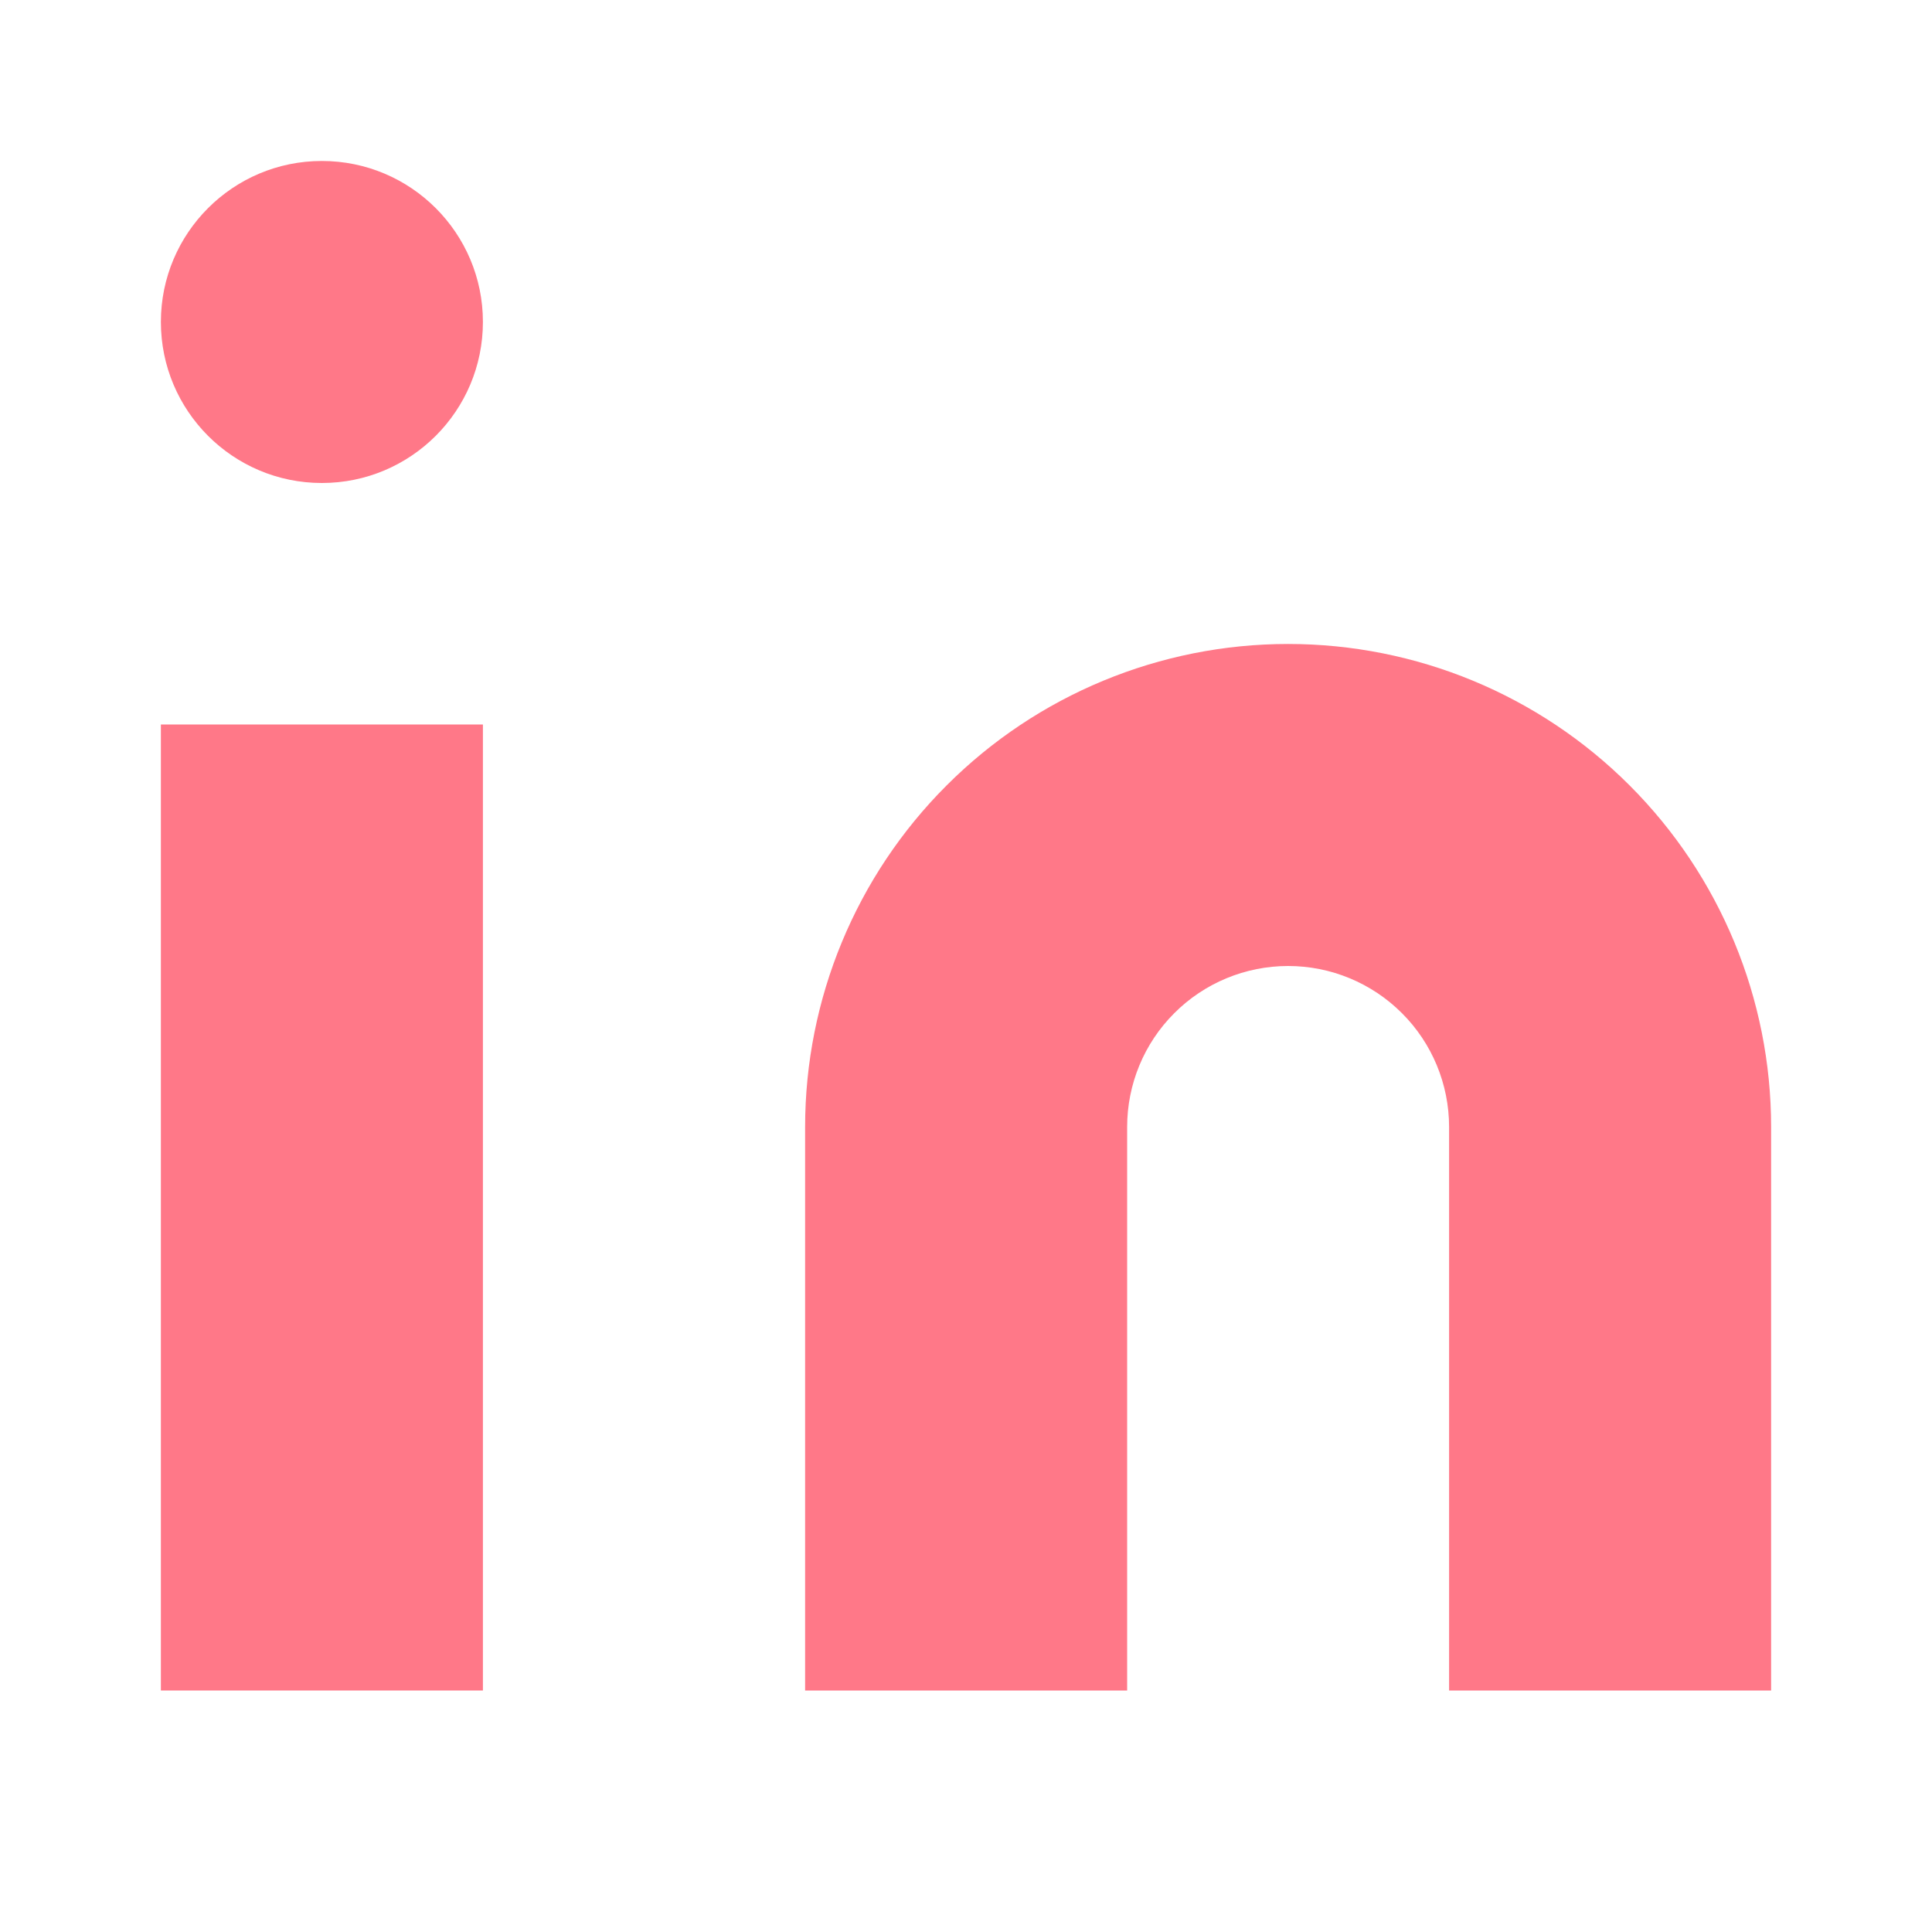
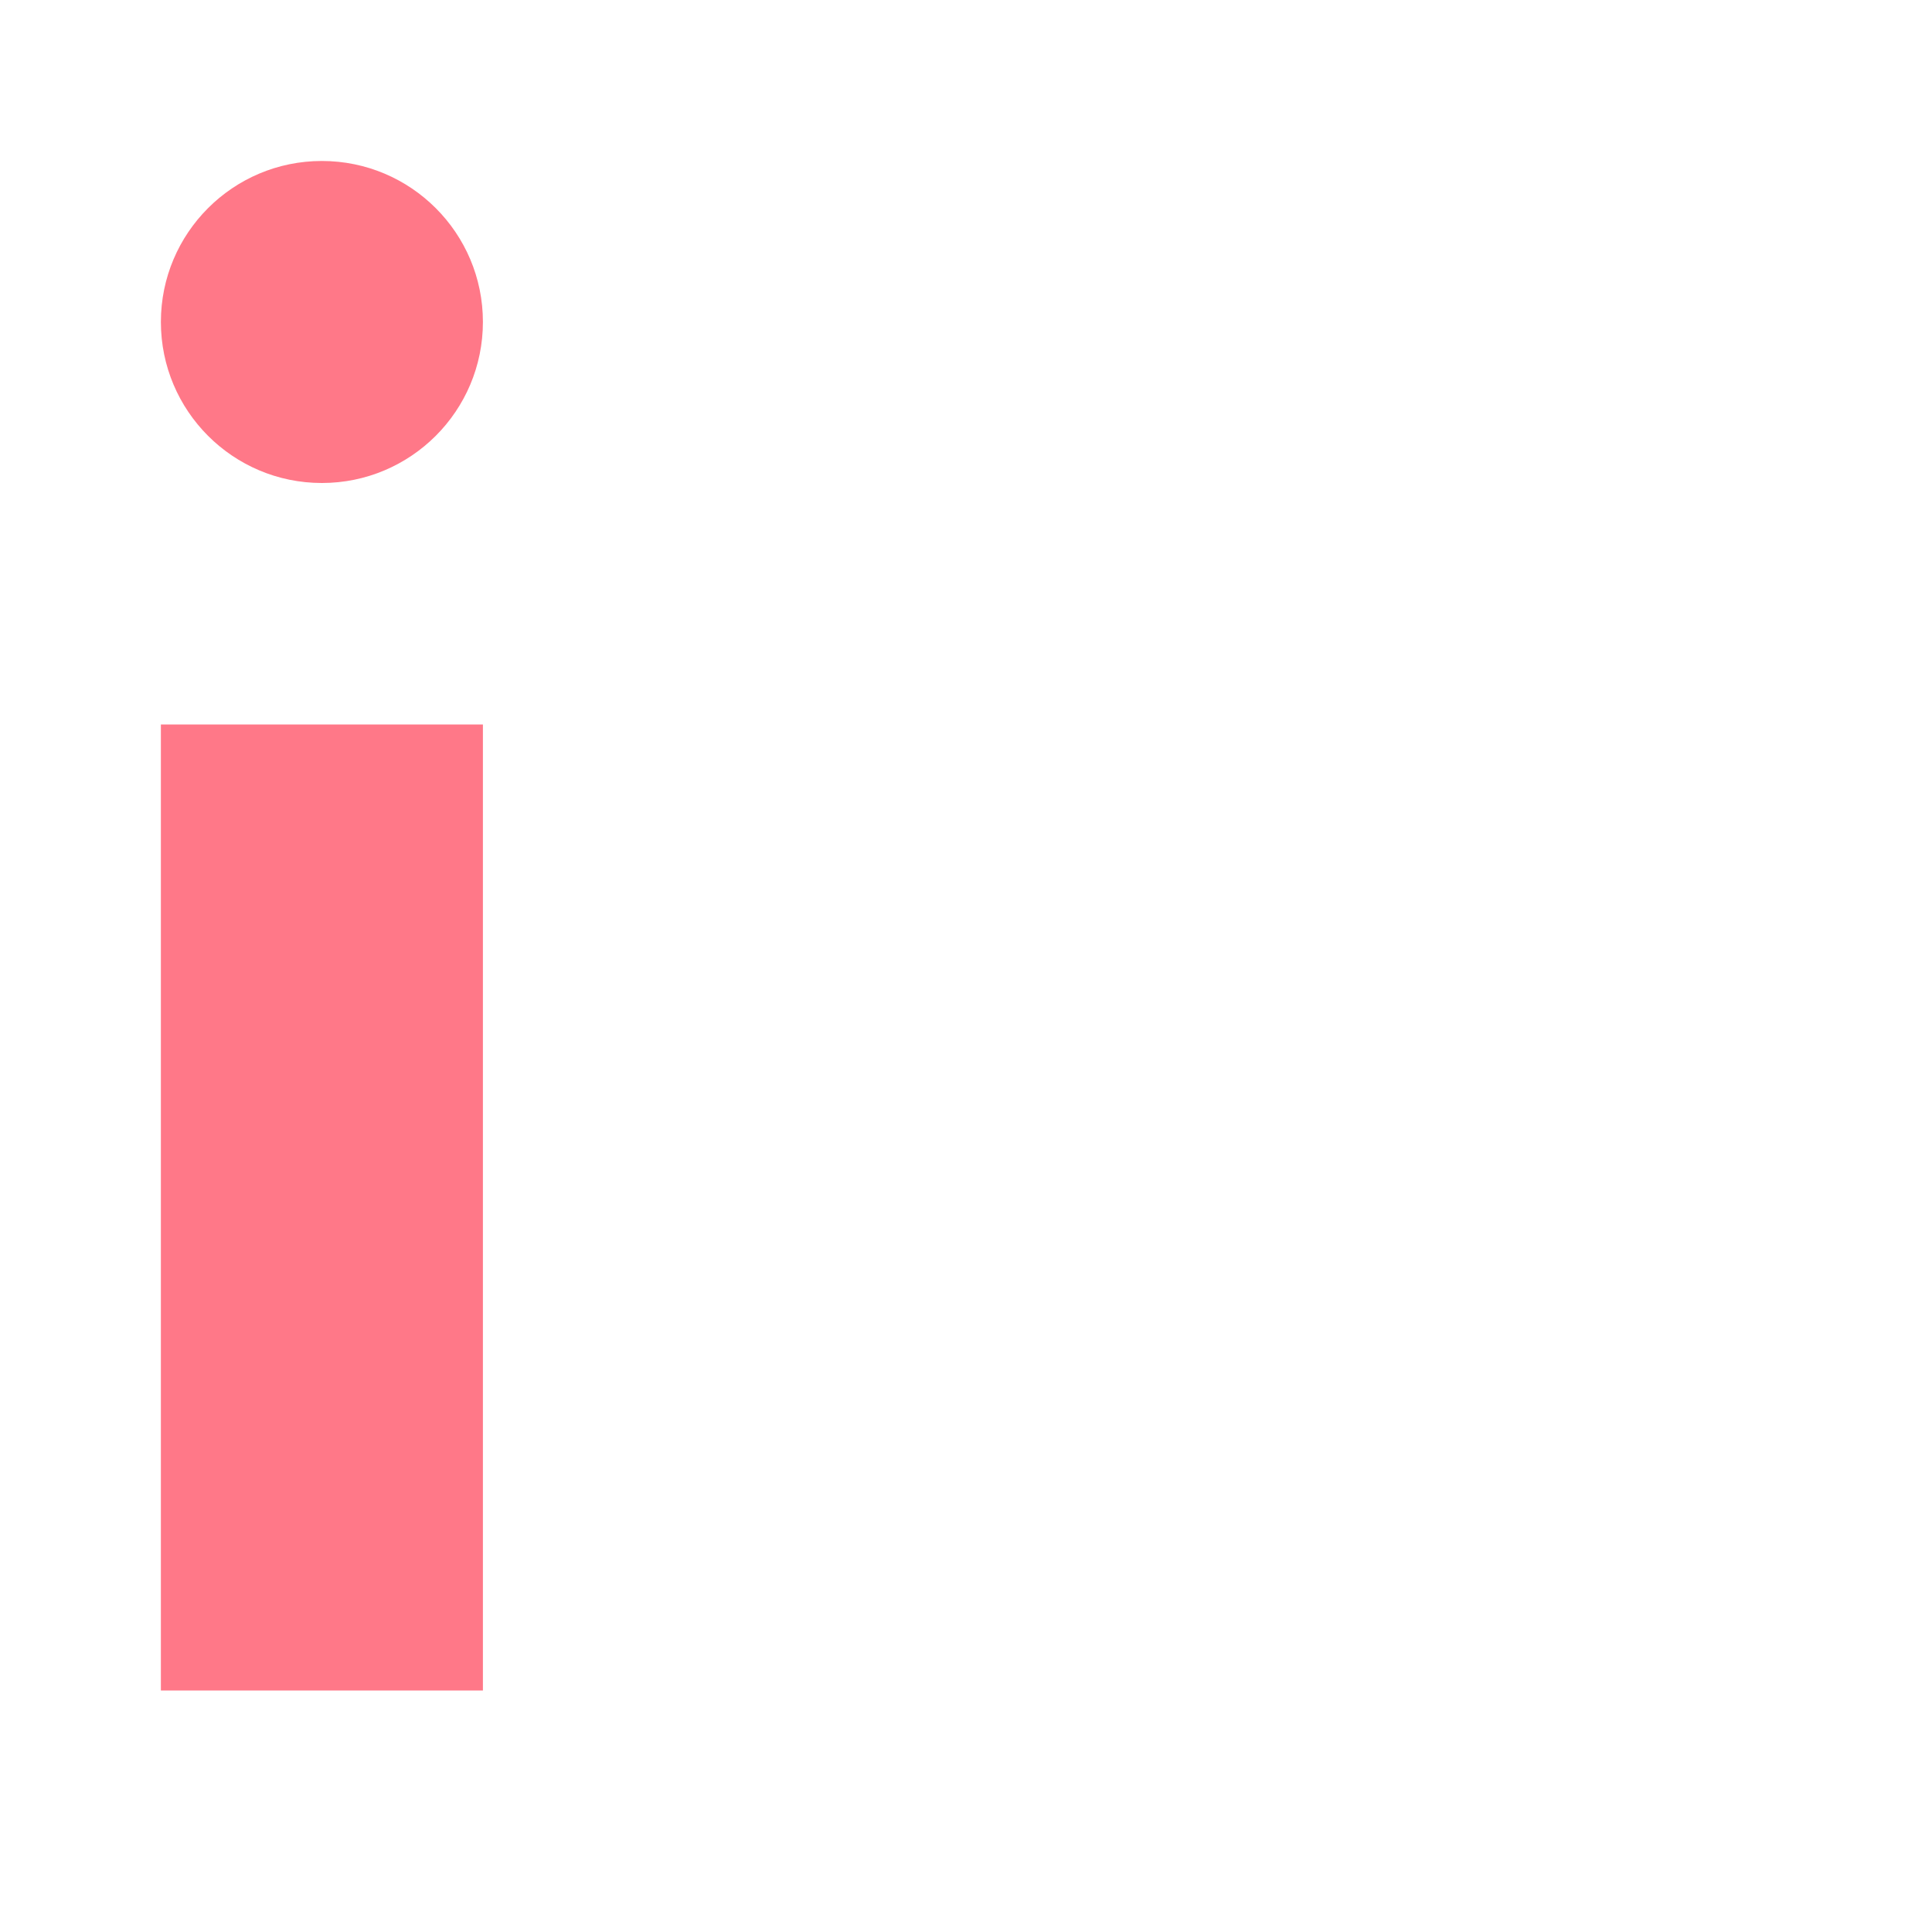
<svg xmlns="http://www.w3.org/2000/svg" width="22" height="22" viewBox="0 0 22 22" fill="none">
-   <path d="M14.668 7.333C16.127 7.333 17.526 7.912 18.557 8.944C19.588 9.975 20.168 11.374 20.168 12.833V19.25H16.501V12.833C16.501 12.347 16.308 11.88 15.964 11.537C15.62 11.193 15.154 11 14.668 11C14.182 11 13.715 11.193 13.372 11.537C13.028 11.88 12.835 12.347 12.835 12.833V19.25H9.168V12.833C9.168 11.374 9.747 9.975 10.779 8.944C11.81 7.912 13.209 7.333 14.668 7.333Z" fill="#FF7888" />
-   <path d="M5.499 8.25H1.832V19.25H5.499V8.25Z" fill="#FF7888" />
+   <path d="M5.499 8.25H1.832V19.25H5.499V8.25" fill="#FF7888" />
  <path d="M3.665 5.5C4.678 5.5 5.499 4.679 5.499 3.666C5.499 2.654 4.678 1.833 3.665 1.833C2.653 1.833 1.832 2.654 1.832 3.666C1.832 4.679 2.653 5.5 3.665 5.5Z" fill="#FF7888" />
</svg>